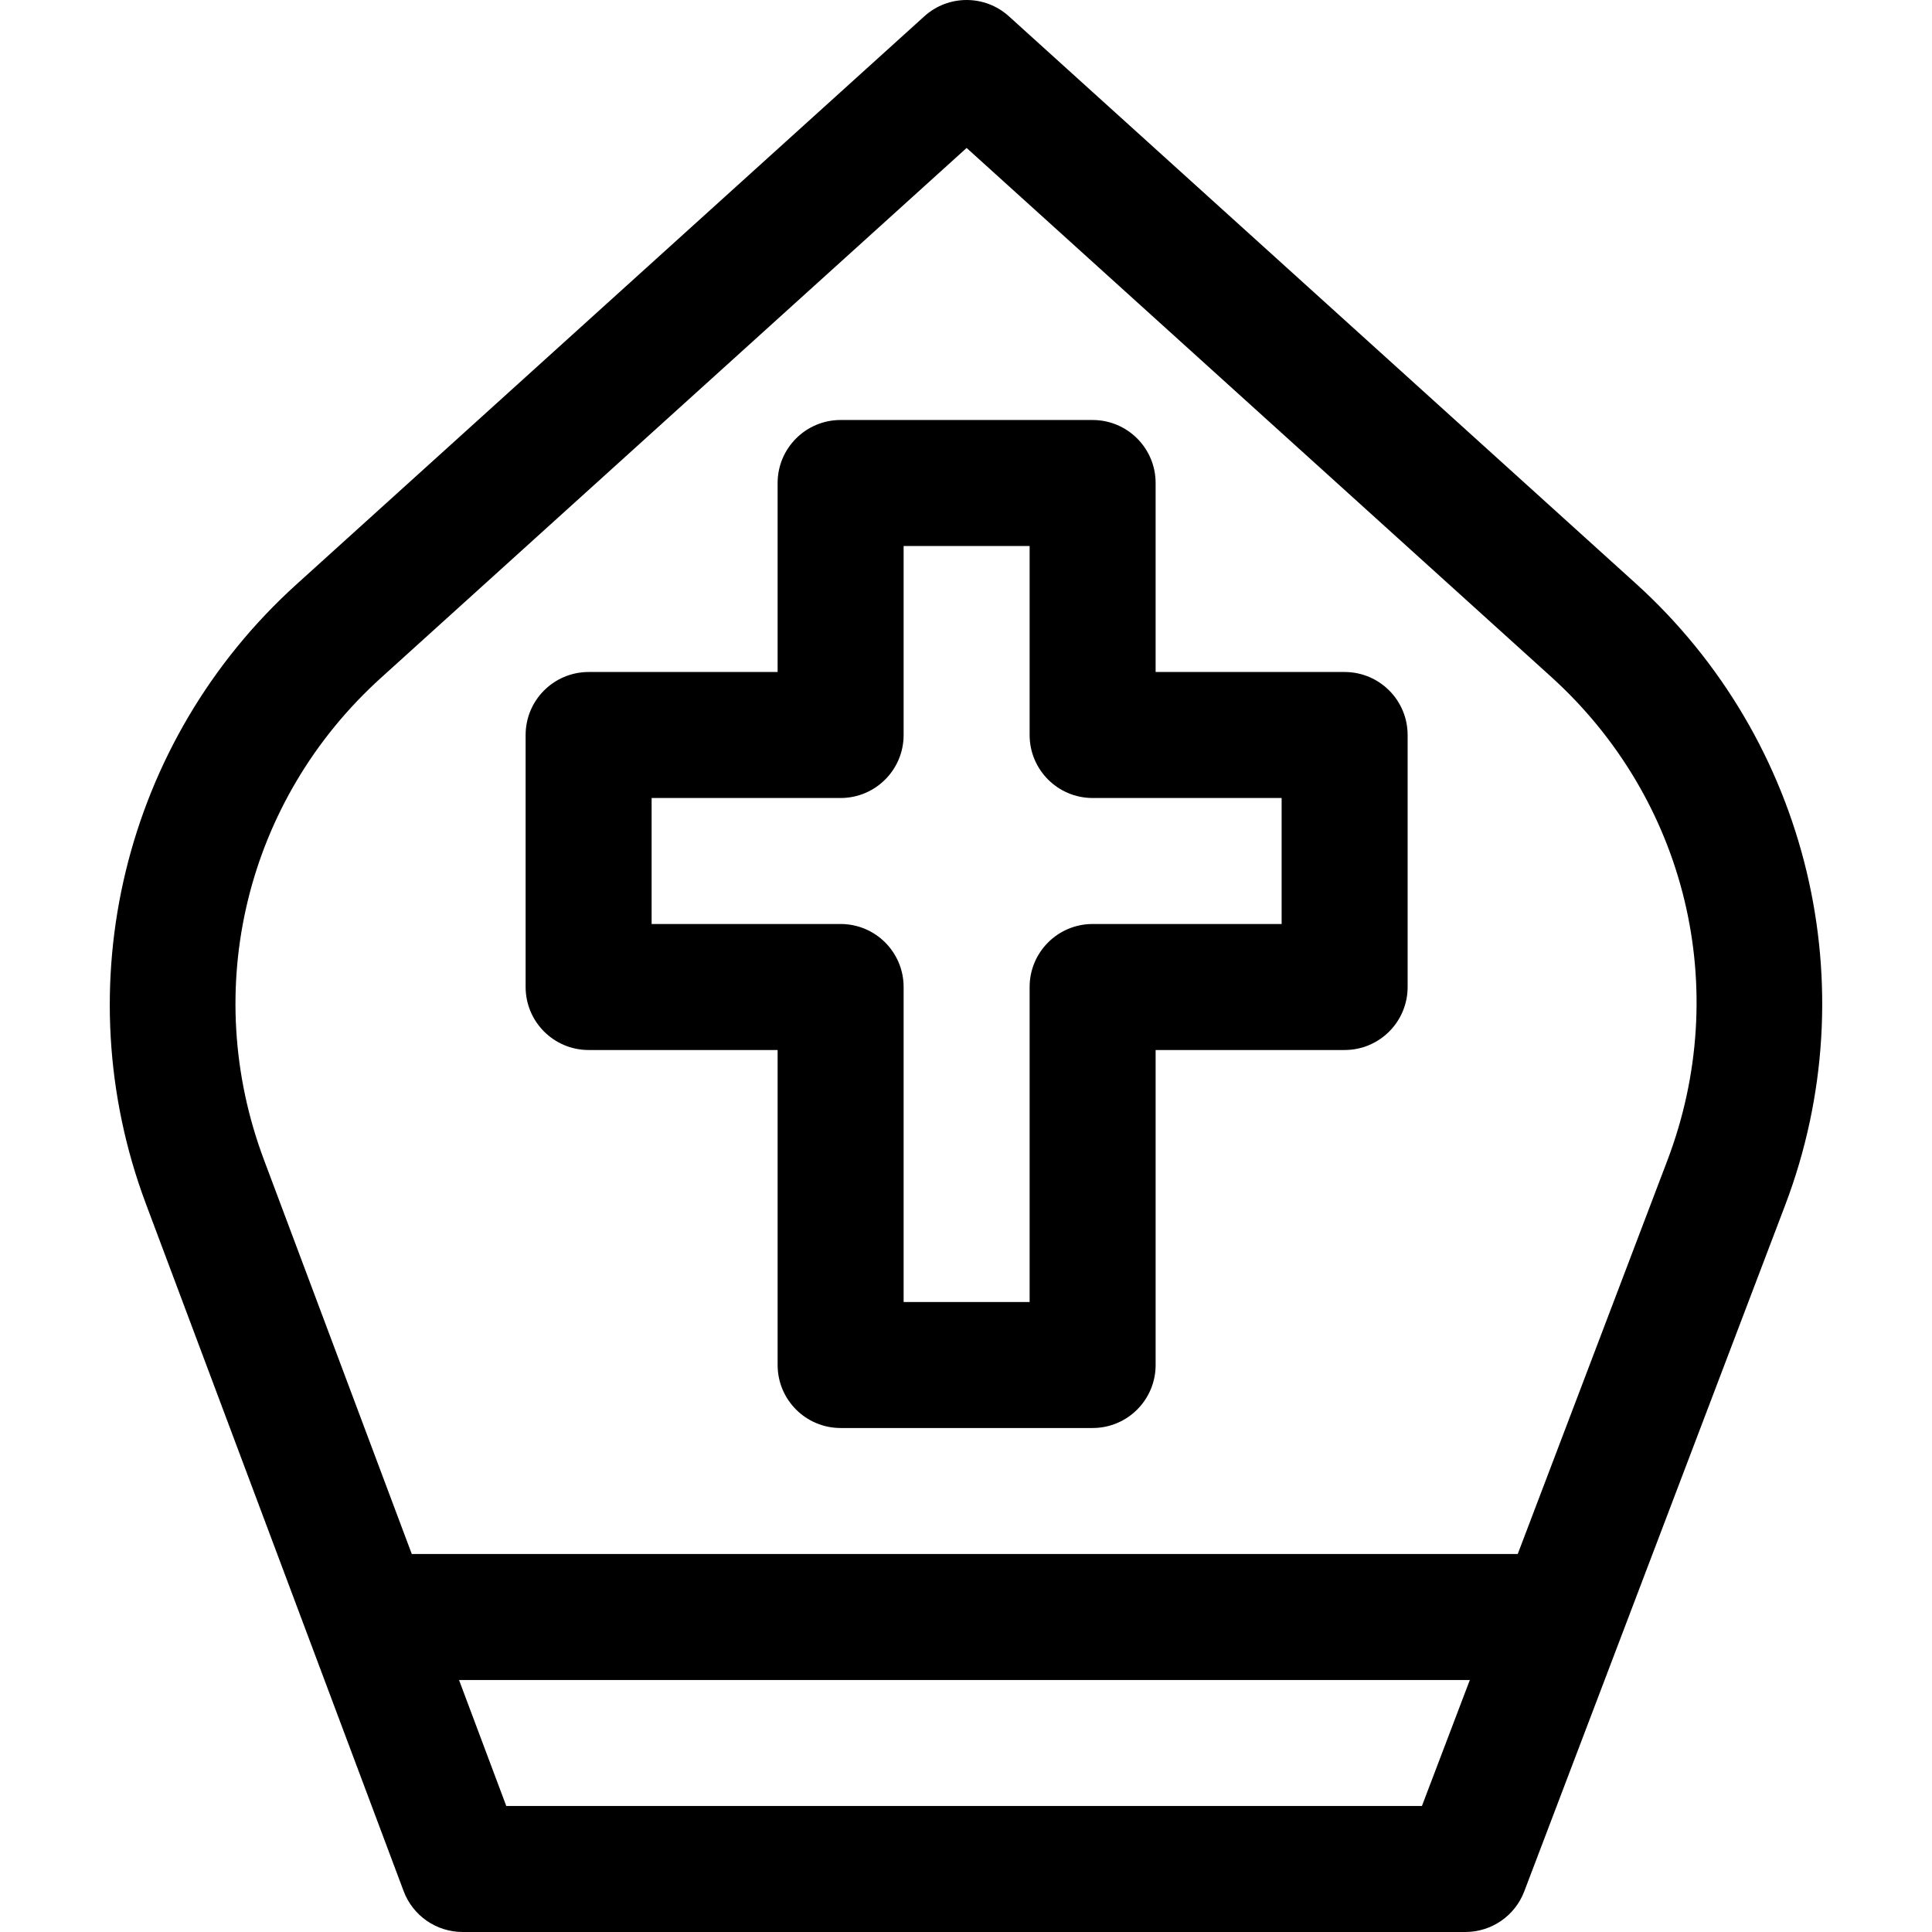
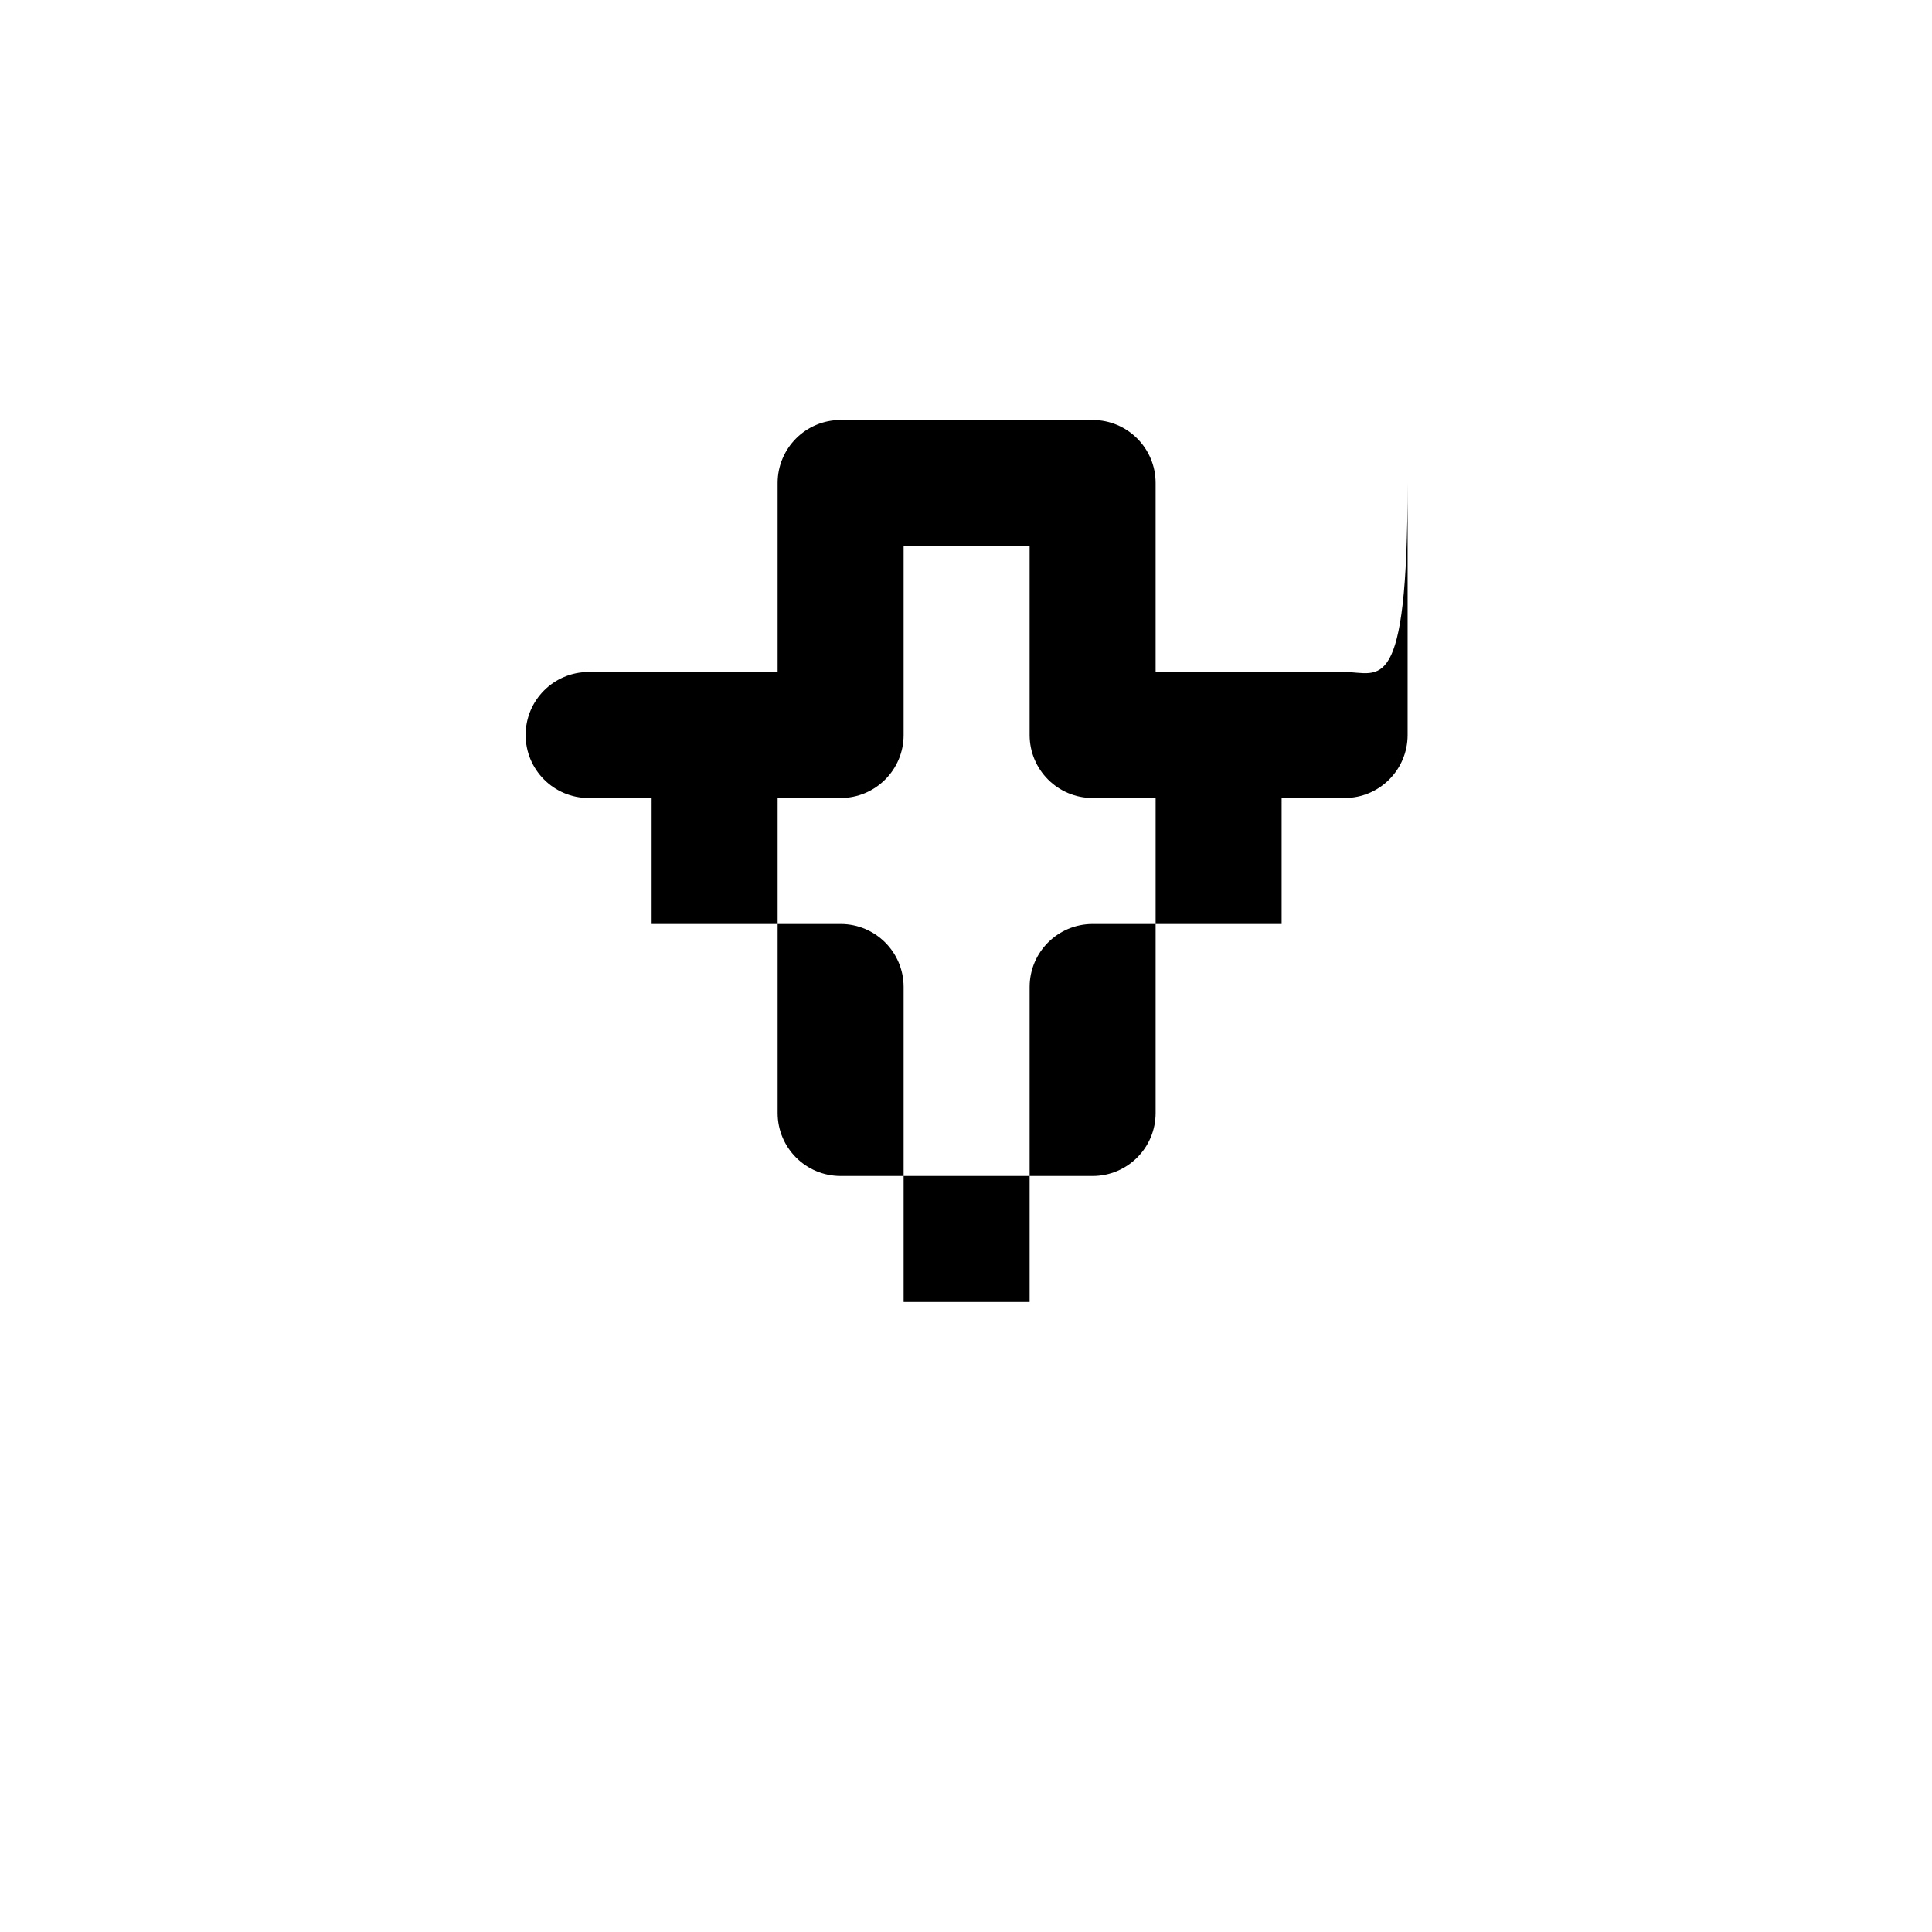
<svg xmlns="http://www.w3.org/2000/svg" version="1.1" id="Layer_1" x="0px" y="0px" viewBox="0 0 511.999 511.999" style="enable-background:new 0 0 511.999 511.999;" xml:space="preserve">
  <g>
    <g>
-       <path d="M433.441,154.574L267.365,4.315c-6.359-5.753-16.043-5.753-22.402,0L78.557,154.872    c-45.845,41.48-61.496,106.547-39.881,164.184l68.29,182.109c2.443,6.517,8.673,10.833,15.633,10.833h265.739    c6.932,0,13.143-4.283,15.606-10.762l69.137-181.839C495.052,261.612,479.46,196.209,433.441,154.574z M376.824,478.608H134.169    l-12.522-33.391h267.872L376.824,478.608z M441.869,307.531l-39.653,104.294h-293.09L69.941,307.332    c-16.947-45.193-4.772-95.318,31.018-127.698L256.164,39.21L411.04,179.334C447.005,211.875,459.107,262.196,441.869,307.531z" />
-     </g>
+       </g>
  </g>
  <g>
    <g>
-       <path d="M356.338,178.087h-50.087V128c0-9.22-7.475-16.696-16.696-16.696h-66.783c-9.22,0-16.696,7.475-16.696,16.696v50.087    H155.99c-9.22,0-16.696,7.475-16.696,16.696v66.783c0,9.22,7.475,16.696,16.696,16.696h50.087v83.478    c0,9.22,7.475,16.696,16.696,16.696h66.783c9.22,0,16.696-7.475,16.696-16.696v-83.478h50.087c9.22,0,16.696-7.475,16.696-16.696    v-66.783C373.034,185.562,365.559,178.087,356.338,178.087z M339.643,244.869h-50.087c-9.22,0-16.696,7.475-16.696,16.696v83.478    h-33.391v-83.478c0-9.22-7.475-16.696-16.696-16.696h-50.087v-33.391h50.087c9.22,0,16.696-7.475,16.696-16.696v-50.087h33.391    v50.087c0,9.22,7.475,16.696,16.696,16.696h50.087V244.869z" />
+       <path d="M356.338,178.087h-50.087V128c0-9.22-7.475-16.696-16.696-16.696h-66.783c-9.22,0-16.696,7.475-16.696,16.696v50.087    H155.99c-9.22,0-16.696,7.475-16.696,16.696c0,9.22,7.475,16.696,16.696,16.696h50.087v83.478    c0,9.22,7.475,16.696,16.696,16.696h66.783c9.22,0,16.696-7.475,16.696-16.696v-83.478h50.087c9.22,0,16.696-7.475,16.696-16.696    v-66.783C373.034,185.562,365.559,178.087,356.338,178.087z M339.643,244.869h-50.087c-9.22,0-16.696,7.475-16.696,16.696v83.478    h-33.391v-83.478c0-9.22-7.475-16.696-16.696-16.696h-50.087v-33.391h50.087c9.22,0,16.696-7.475,16.696-16.696v-50.087h33.391    v50.087c0,9.22,7.475,16.696,16.696,16.696h50.087V244.869z" />
    </g>
  </g>
  <g>
</g>
  <g>
</g>
  <g>
</g>
  <g>
</g>
  <g>
</g>
  <g>
</g>
  <g>
</g>
  <g>
</g>
  <g>
</g>
  <g>
</g>
  <g>
</g>
  <g>
</g>
  <g>
</g>
  <g>
</g>
  <g>
</g>
</svg>